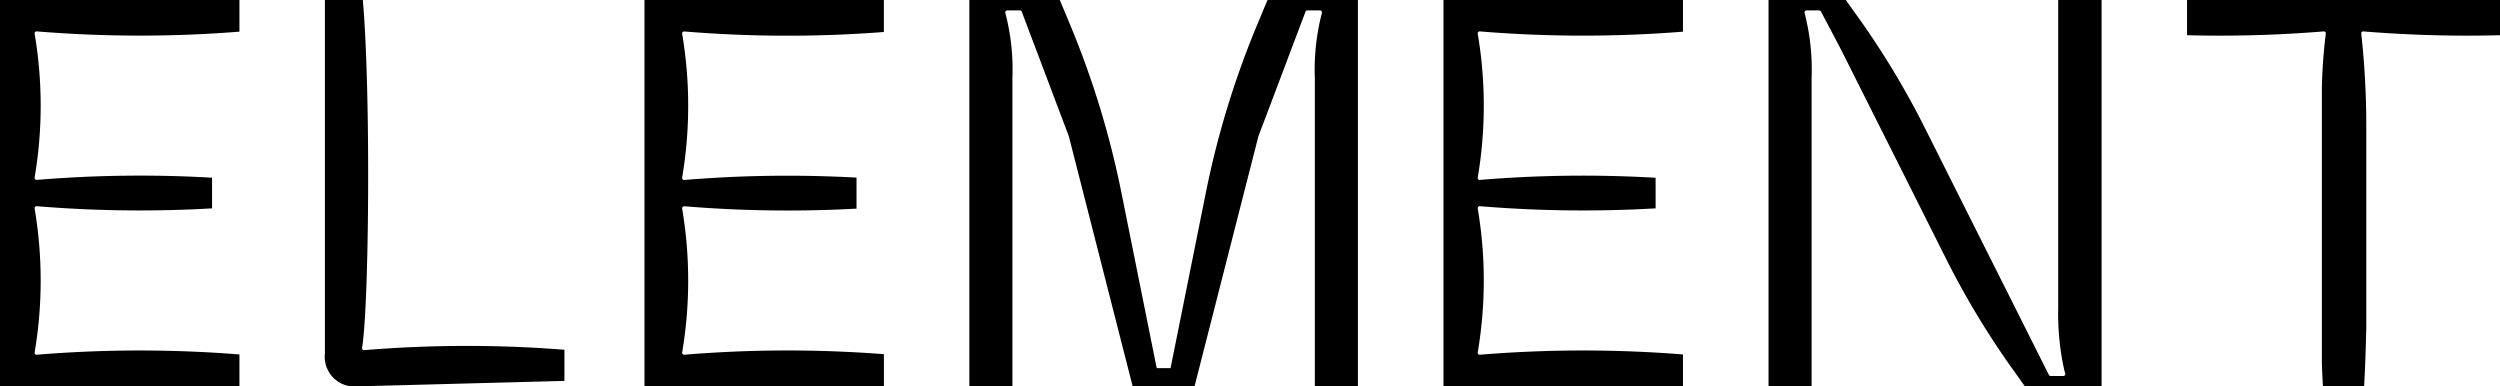
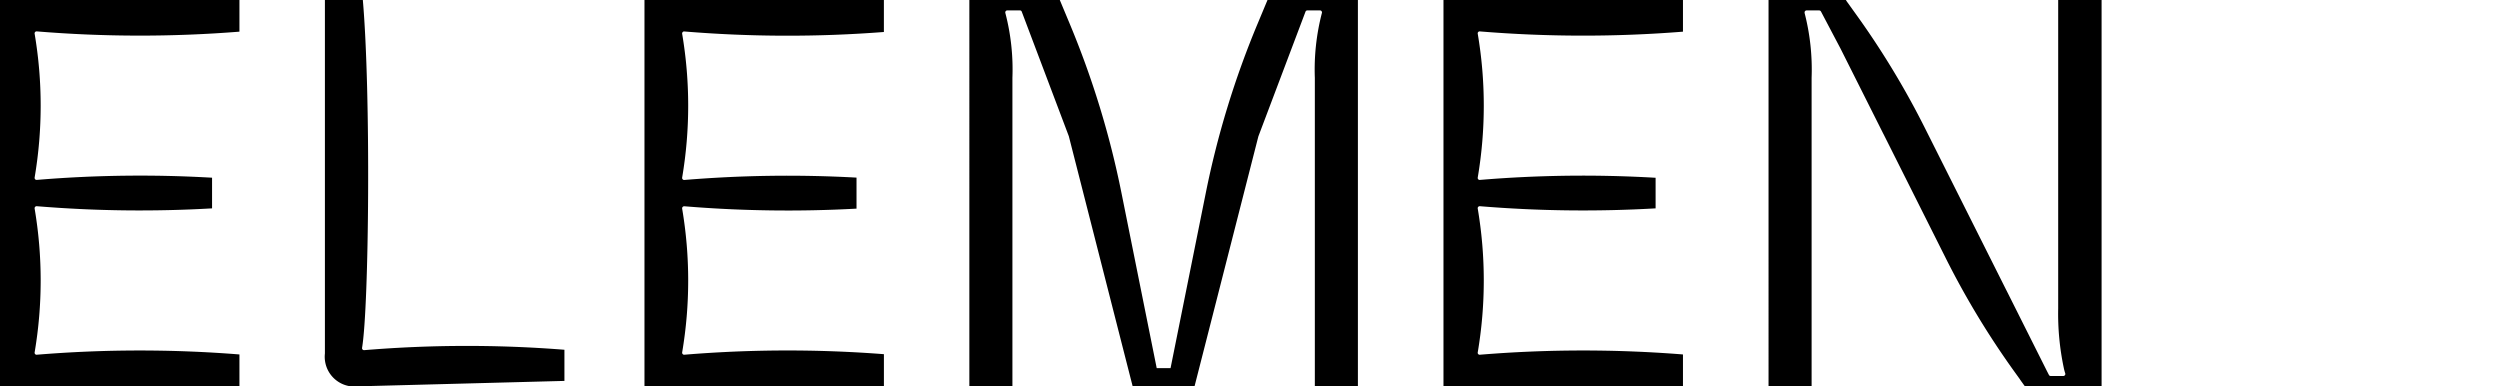
<svg xmlns="http://www.w3.org/2000/svg" width="184.546" height="28.523" viewBox="0 0 184.546 28.523">
  <g id="Group_474" data-name="Group 474" transform="translate(-895.645 -43.082)">
    <path id="Path_232" data-name="Path 232" d="M988.488,44.813a66.048,66.048,0,0,0-3.834,12.515l-2.6,12.927-.369,0v0H981.4v0l-.369,0-2.6-12.927A66.114,66.114,0,0,0,974.6,44.813l-.723-1.731h-6.676V71.605h3.179a.024.024,0,0,1,0-.016V48.83a16.534,16.534,0,0,0-.52-4.783.155.155,0,0,1,.02-.135.152.152,0,0,1,.123-.063h.929a.144.144,0,0,1,.139.1l3.473,9.188,4.7,18.413a.133.133,0,0,1,0,.056h4.592a.09.09,0,0,1,0-.056l4.7-18.4,3.477-9.2a.145.145,0,0,1,.139-.1h.933a.144.144,0,0,1,.119.063.149.149,0,0,1,.02.135,16.579,16.579,0,0,0-.52,4.783V71.589a.024.024,0,0,1,0,.016h3.179V43.082H989.21Z" />
    <path id="Path_233" data-name="Path 233" d="M895.645,71.605H913.32V69.247a92.823,92.823,0,0,0-14.96.02.144.144,0,0,1-.123-.047.152.152,0,0,1-.036-.123,31.8,31.8,0,0,0,0-10.618.165.165,0,0,1,.036-.127.168.168,0,0,1,.123-.048,92.506,92.506,0,0,0,12.939.159V56.2a91.9,91.9,0,0,0-12.939.162.156.156,0,0,1-.123-.047.166.166,0,0,1-.036-.127,31.8,31.8,0,0,0,0-10.618.151.151,0,0,1,.036-.123.142.142,0,0,1,.123-.048,92.708,92.708,0,0,0,14.96.02V43.082H895.645Z" />
    <path id="Path_234" data-name="Path 234" d="M943.219,71.605h17.675V69.227a92.684,92.684,0,0,0-14.734.04.138.138,0,0,1-.119-.047A.146.146,0,0,1,946,69.1a31.8,31.8,0,0,0,0-10.617.156.156,0,0,1,.039-.127.162.162,0,0,1,.119-.048,92.994,92.994,0,0,0,12.714.175v-2.29a92.517,92.517,0,0,0-12.714.174.15.15,0,0,1-.119-.047.157.157,0,0,1-.039-.127,31.805,31.805,0,0,0,0-10.618.145.145,0,0,1,.039-.123.133.133,0,0,1,.119-.047,92.8,92.8,0,0,0,14.734.039V43.082H943.219Z" />
-     <path id="Path_235" data-name="Path 235" d="M1057.09,43.082v2.6a93.86,93.86,0,0,0,10.082-.281.146.146,0,0,1,.159.17,39.041,39.041,0,0,0-.29,3.977V69.93c.024.607.051,1.171.079,1.675h3.041c.067-1.167.119-2.635.159-4.279V52.152a62.6,62.6,0,0,0-.37-6.581.146.146,0,0,1,.159-.17,93.86,93.86,0,0,0,10.082.281v-2.6Z" />
    <path id="Path_236" data-name="Path 236" d="M1002.2,71.605h17.679V69.247a93.1,93.1,0,0,0-14.992.02.142.142,0,0,1-.123-.047.14.14,0,0,1-.035-.124,31.8,31.8,0,0,0,0-10.617.15.15,0,0,1,.035-.127.165.165,0,0,1,.123-.048,92.97,92.97,0,0,0,12.972.159V56.205a91.758,91.758,0,0,0-12.972.158.154.154,0,0,1-.123-.047.151.151,0,0,1-.035-.127,31.8,31.8,0,0,0,0-10.618.139.139,0,0,1,.035-.123.137.137,0,0,1,.123-.047,93.22,93.22,0,0,0,14.992.019V43.082H1002.2Z" />
    <path id="Path_237" data-name="Path 237" d="M922.532,68.93a.148.148,0,0,1-.159-.175c.516-3.068.655-18.786.056-25.673h-2.8V69.176A2.2,2.2,0,0,0,922.1,71.6l15.21-.4v-2.3A91.821,91.821,0,0,0,922.532,68.93Z" />
    <path id="Path_238" data-name="Path 238" d="M1047.577,43.082a.033.033,0,0,1,0,.016v22.76a19.337,19.337,0,0,0,.413,4.382,3.336,3.336,0,0,0,.107.4.147.147,0,0,1-.02.134.15.15,0,0,1-.122.064h-.929a.158.158,0,0,1-.119-.056.2.2,0,0,1-.016-.027l-.162-.316-.1-.2h0l-2.85-5.68-.04-.076-6.005-11.959a61.835,61.835,0,0,0-4.973-8.236l-.806-1.123-.008-.016-.04-.068h-5.711V71.605h3.179l0-.016V48.83a16.7,16.7,0,0,0-.516-4.783.077.077,0,0,1,0-.032.123.123,0,0,1,.024-.1.142.142,0,0,1,.119-.063h.928a.159.159,0,0,1,.136.079l1.444,2.739,3.168,6.307.012.02,4.6,9.168a61.759,61.759,0,0,0,4.973,8.236l.5.695,0,.008.35.488h.079v.016h5.589V43.082h-3.2Z" />
  </g>
</svg>